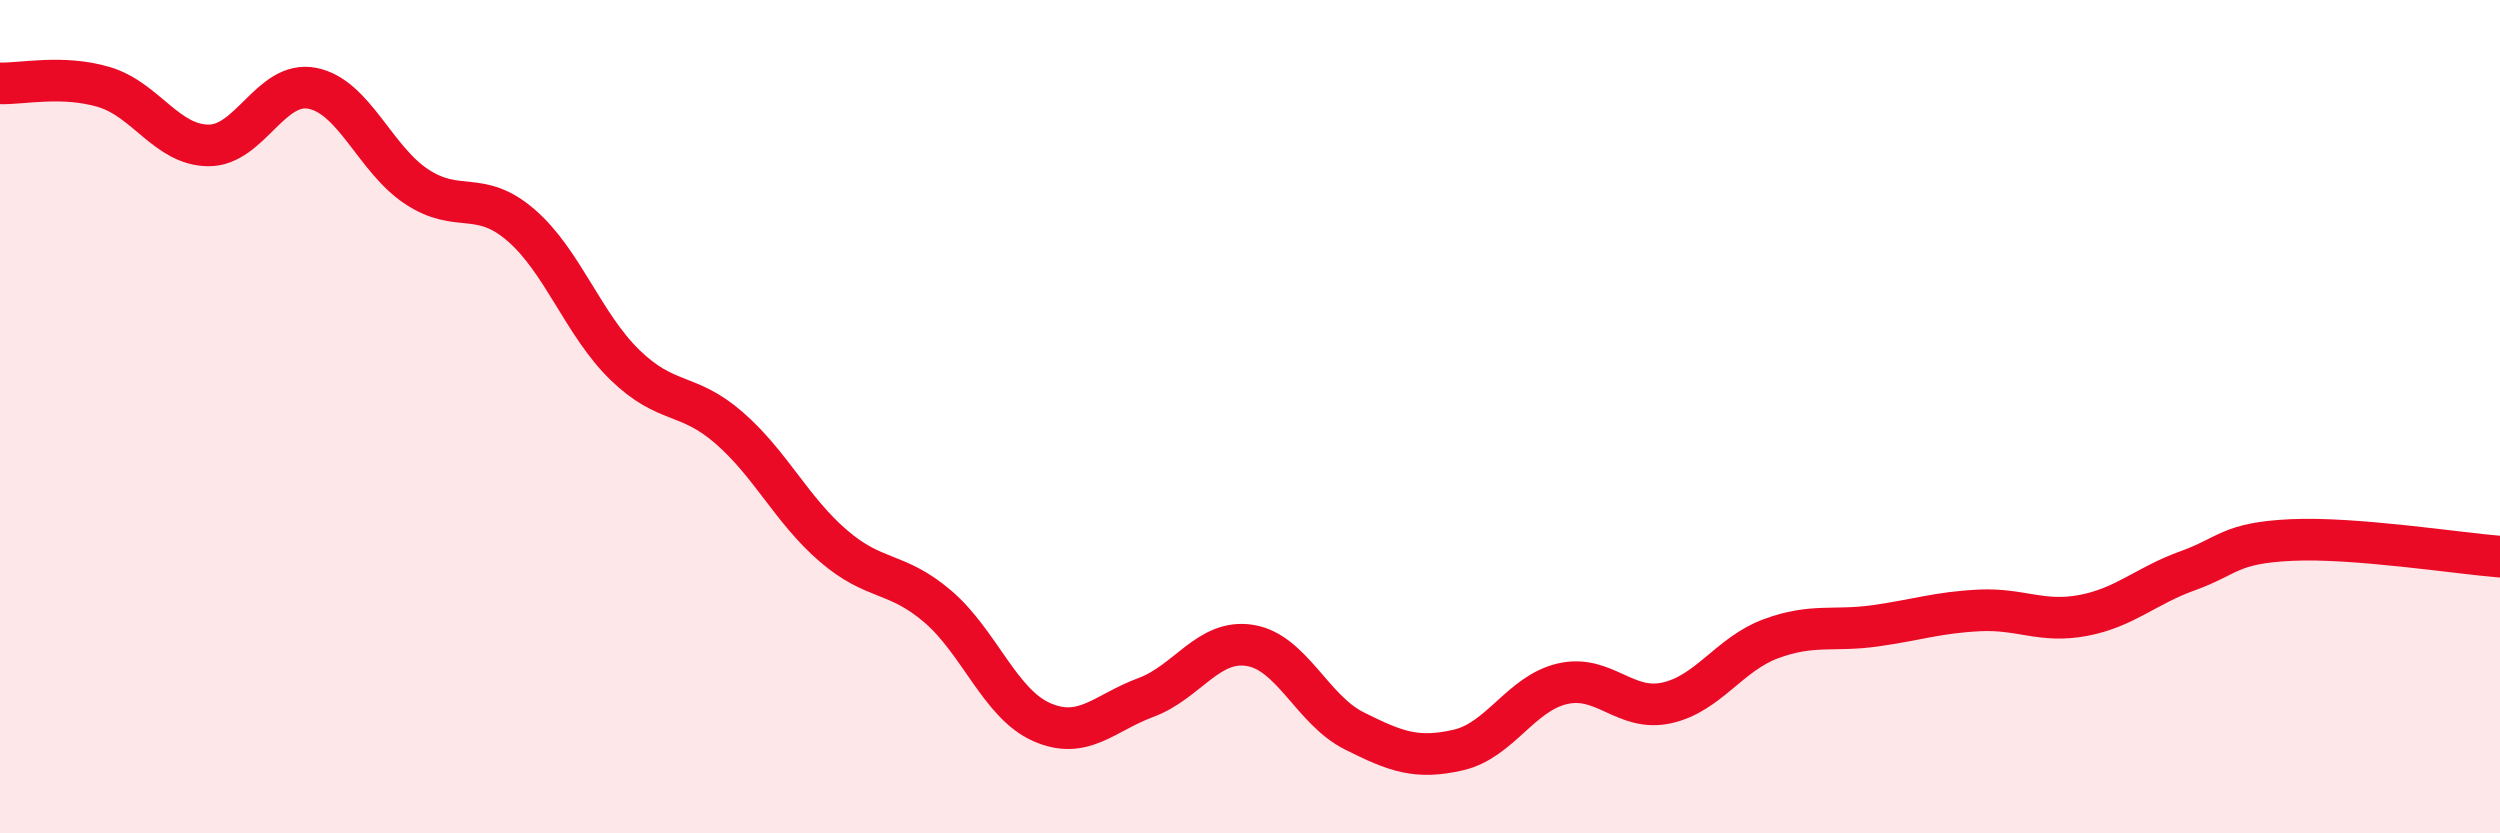
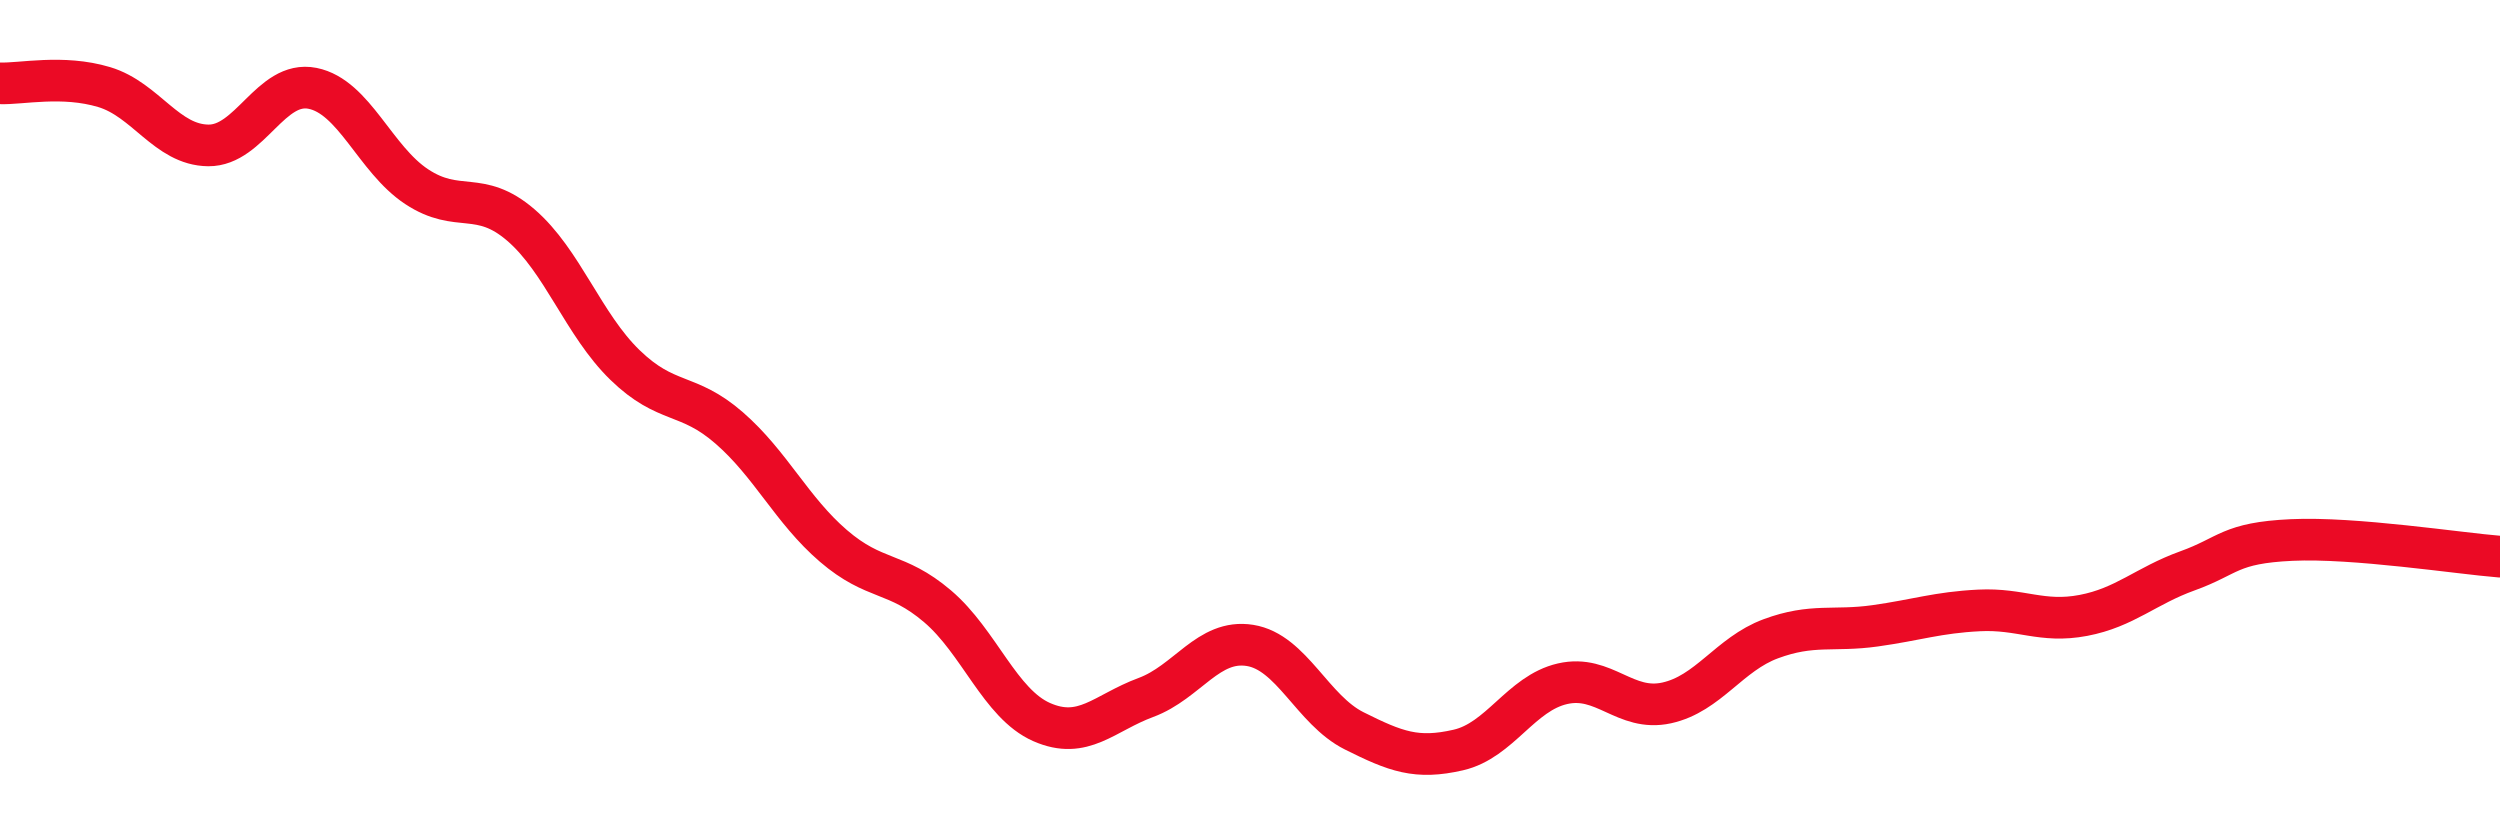
<svg xmlns="http://www.w3.org/2000/svg" width="60" height="20" viewBox="0 0 60 20">
-   <path d="M 0,2 C 0.5,2.02 1.5,1.79 2.5,2.09 C 3.5,2.39 4,3.48 5,3.49 C 6,3.5 6.5,1.92 7.5,2.12 C 8.5,2.32 9,3.82 10,4.48 C 11,5.14 11.5,4.54 12.5,5.4 C 13.5,6.26 14,7.79 15,8.76 C 16,9.73 16.5,9.4 17.5,10.27 C 18.5,11.14 19,12.24 20,13.1 C 21,13.96 21.5,13.7 22.5,14.55 C 23.5,15.4 24,16.89 25,17.33 C 26,17.77 26.5,17.11 27.5,16.74 C 28.5,16.37 29,15.33 30,15.49 C 31,15.65 31.5,17.04 32.5,17.54 C 33.5,18.04 34,18.23 35,18 C 36,17.77 36.5,16.64 37.5,16.41 C 38.5,16.18 39,17.09 40,16.87 C 41,16.65 41.5,15.7 42.5,15.33 C 43.5,14.96 44,15.16 45,15.02 C 46,14.88 46.5,14.7 47.5,14.65 C 48.5,14.6 49,14.96 50,14.77 C 51,14.58 51.5,14.06 52.5,13.7 C 53.5,13.34 53.5,13.03 55,12.96 C 56.5,12.89 59,13.28 60,13.36L60 20L0 20Z" fill="#EB0A25" opacity="0.1" stroke-linecap="round" stroke-linejoin="round" />
  <path d="M 0,2 C 0.5,2.02 1.5,1.79 2.5,2.09 C 3.5,2.39 4,3.48 5,3.49 C 6,3.5 6.5,1.92 7.5,2.12 C 8.5,2.32 9,3.82 10,4.48 C 11,5.14 11.5,4.54 12.5,5.4 C 13.5,6.26 14,7.79 15,8.76 C 16,9.73 16.5,9.4 17.5,10.27 C 18.5,11.14 19,12.24 20,13.1 C 21,13.96 21.5,13.7 22.5,14.55 C 23.5,15.4 24,16.89 25,17.33 C 26,17.77 26.5,17.11 27.5,16.74 C 28.5,16.37 29,15.33 30,15.49 C 31,15.65 31.5,17.04 32.5,17.54 C 33.5,18.04 34,18.23 35,18 C 36,17.77 36.5,16.64 37.5,16.41 C 38.5,16.18 39,17.09 40,16.87 C 41,16.65 41.5,15.7 42.5,15.33 C 43.5,14.96 44,15.16 45,15.02 C 46,14.88 46.5,14.7 47.5,14.65 C 48.5,14.6 49,14.96 50,14.77 C 51,14.58 51.5,14.06 52.5,13.7 C 53.5,13.34 53.5,13.03 55,12.96 C 56.5,12.89 59,13.28 60,13.36" stroke="#EB0A25" stroke-width="1" fill="none" stroke-linecap="round" stroke-linejoin="round" />
</svg>